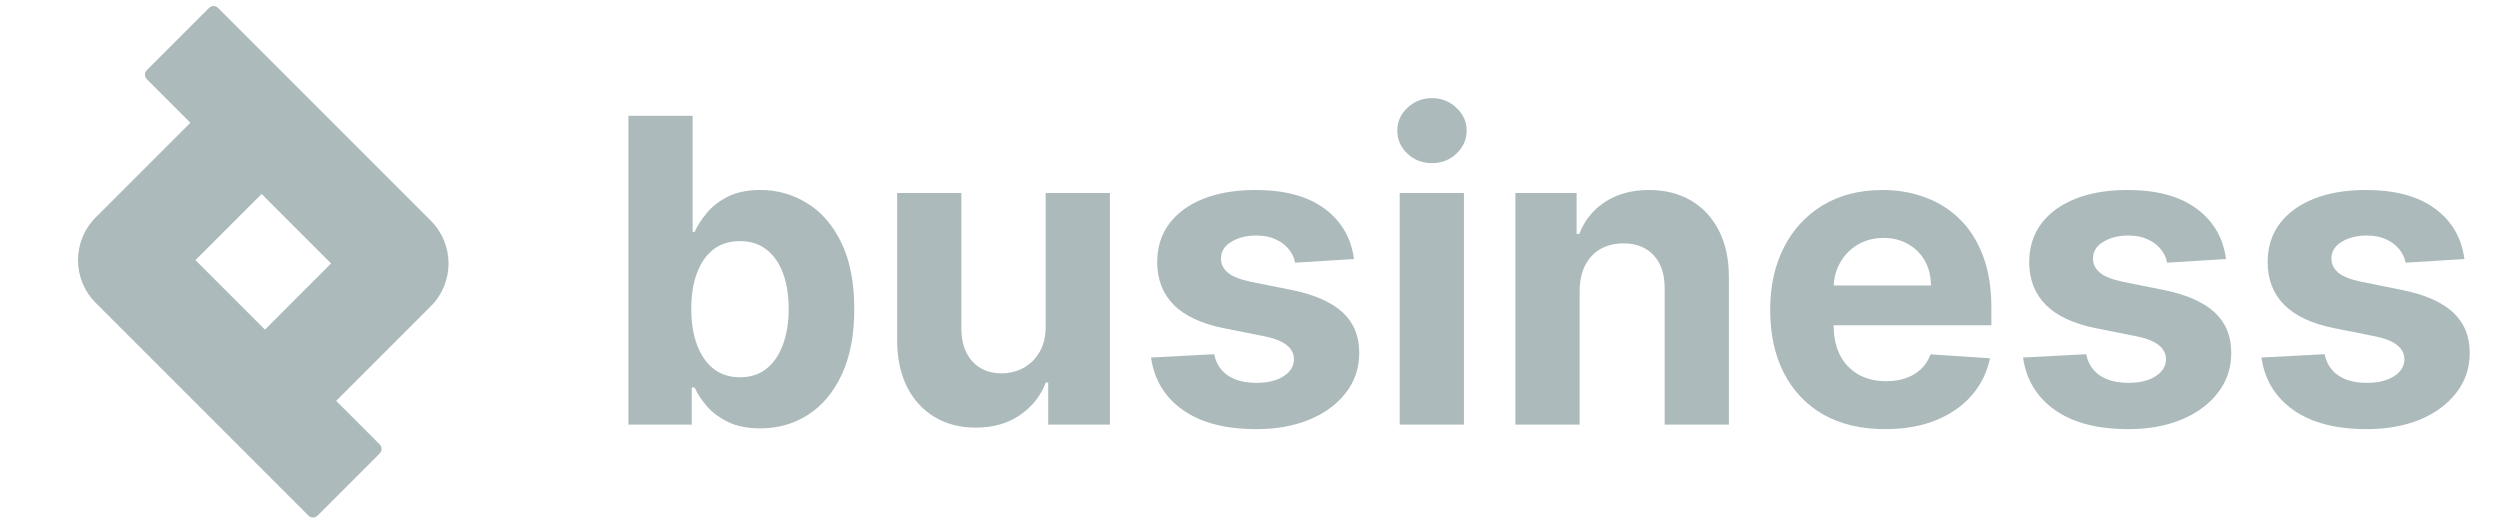
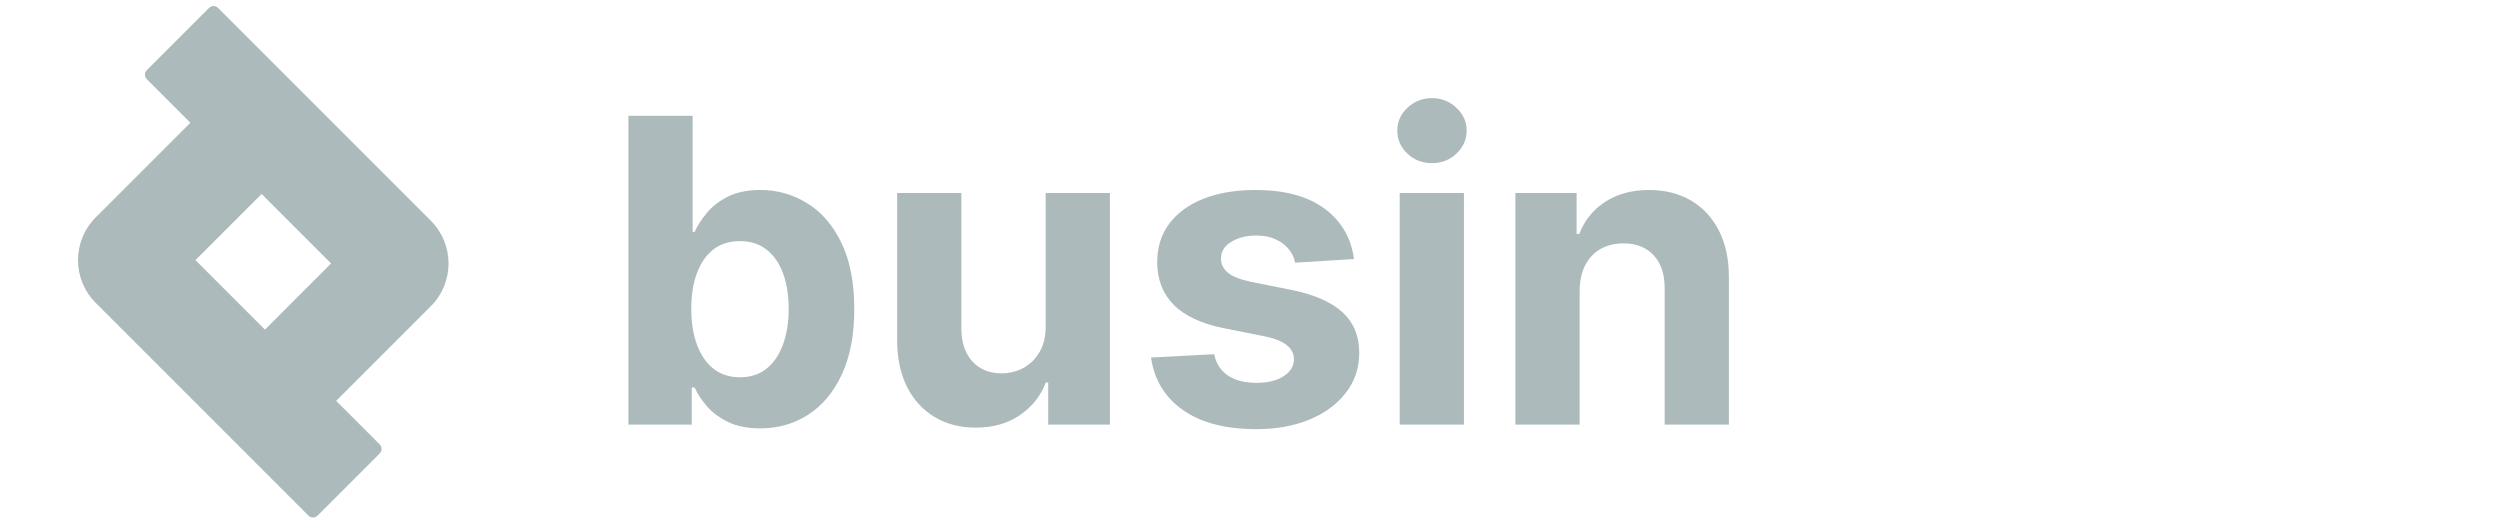
<svg xmlns="http://www.w3.org/2000/svg" width="160" height="34" viewBox="0 0 160 34" fill="none">
-   <path d="M157.723 16.579L153.959 16.811C153.895 16.489 153.757 16.2 153.544 15.943C153.332 15.679 153.052 15.47 152.705 15.315C152.364 15.154 151.955 15.074 151.479 15.074C150.842 15.074 150.305 15.209 149.868 15.479C149.43 15.743 149.212 16.097 149.212 16.541C149.212 16.895 149.353 17.194 149.636 17.438C149.919 17.683 150.405 17.879 151.093 18.027L153.776 18.567C155.217 18.863 156.292 19.339 156.999 19.996C157.707 20.652 158.061 21.514 158.061 22.582C158.061 23.553 157.774 24.406 157.202 25.139C156.636 25.872 155.857 26.445 154.867 26.857C153.882 27.262 152.747 27.465 151.46 27.465C149.498 27.465 147.935 27.056 146.77 26.239C145.612 25.416 144.933 24.296 144.734 22.881L148.777 22.669C148.9 23.267 149.195 23.724 149.665 24.039C150.135 24.348 150.736 24.502 151.47 24.502C152.19 24.502 152.769 24.364 153.207 24.087C153.651 23.804 153.876 23.441 153.882 22.997C153.876 22.624 153.718 22.318 153.409 22.08C153.101 21.836 152.625 21.649 151.981 21.52L149.414 21.009C147.967 20.719 146.889 20.218 146.181 19.503C145.48 18.789 145.13 17.879 145.13 16.772C145.13 15.82 145.387 15 145.902 14.312C146.423 13.623 147.153 13.092 148.092 12.719C149.038 12.346 150.144 12.16 151.412 12.16C153.284 12.16 154.757 12.555 155.832 13.347C156.912 14.138 157.543 15.216 157.723 16.579Z" fill="#ACBABC" />
-   <path d="M142.464 16.579L138.7 16.811C138.636 16.489 138.497 16.2 138.285 15.943C138.073 15.679 137.793 15.47 137.446 15.315C137.105 15.154 136.696 15.074 136.22 15.074C135.583 15.074 135.046 15.209 134.608 15.479C134.171 15.743 133.952 16.097 133.952 16.541C133.952 16.895 134.094 17.194 134.377 17.438C134.66 17.683 135.146 17.879 135.834 18.027L138.517 18.567C139.958 18.863 141.032 19.339 141.74 19.996C142.448 20.652 142.801 21.514 142.801 22.582C142.801 23.553 142.515 24.406 141.943 25.139C141.376 25.872 140.598 26.445 139.607 26.857C138.623 27.262 137.487 27.465 136.201 27.465C134.239 27.465 132.675 27.056 131.511 26.239C130.353 25.416 129.674 24.296 129.475 22.881L133.518 22.669C133.64 23.267 133.936 23.724 134.406 24.039C134.875 24.348 135.477 24.502 136.21 24.502C136.931 24.502 137.51 24.364 137.947 24.087C138.391 23.804 138.617 23.441 138.623 22.997C138.617 22.624 138.459 22.318 138.15 22.08C137.841 21.836 137.365 21.649 136.722 21.52L134.155 21.009C132.707 20.719 131.63 20.218 130.922 19.503C130.221 18.789 129.87 17.879 129.87 16.772C129.87 15.82 130.128 15 130.642 14.312C131.163 13.623 131.894 13.092 132.833 12.719C133.779 12.346 134.885 12.16 136.153 12.16C138.025 12.16 139.498 12.555 140.572 13.347C141.653 14.138 142.284 15.216 142.464 16.579Z" fill="#ACBABC" />
-   <path d="M120.644 27.465C119.12 27.465 117.807 27.156 116.707 26.538C115.613 25.914 114.771 25.033 114.179 23.894C113.587 22.749 113.291 21.395 113.291 19.831C113.291 18.307 113.587 16.969 114.179 15.817C114.771 14.665 115.604 13.768 116.678 13.125C117.759 12.481 119.026 12.16 120.48 12.16C121.458 12.16 122.369 12.317 123.211 12.633C124.061 12.941 124.8 13.408 125.431 14.032C126.068 14.656 126.563 15.441 126.917 16.386C127.271 17.326 127.448 18.426 127.448 19.687V20.816H114.932V18.268H123.578C123.578 17.676 123.449 17.152 123.192 16.695C122.935 16.238 122.578 15.881 122.121 15.624C121.671 15.36 121.146 15.228 120.548 15.228C119.924 15.228 119.371 15.373 118.888 15.663C118.412 15.946 118.039 16.328 117.769 16.811C117.498 17.287 117.36 17.818 117.354 18.403V20.826C117.354 21.559 117.489 22.193 117.759 22.727C118.036 23.261 118.425 23.672 118.927 23.962C119.429 24.251 120.024 24.396 120.712 24.396C121.169 24.396 121.587 24.332 121.967 24.203C122.346 24.074 122.671 23.881 122.941 23.624C123.211 23.367 123.417 23.052 123.559 22.678L127.361 22.929C127.168 23.843 126.772 24.64 126.174 25.323C125.582 25.998 124.817 26.526 123.877 26.905C122.944 27.278 121.867 27.465 120.644 27.465Z" fill="#ACBABC" />
  <path d="M101.096 18.606V27.175H96.985V12.353H100.903V14.968H101.077C101.405 14.106 101.955 13.424 102.727 12.922C103.499 12.414 104.435 12.16 105.535 12.16C106.564 12.16 107.462 12.385 108.227 12.835C108.993 13.286 109.588 13.929 110.013 14.765C110.437 15.595 110.649 16.586 110.649 17.738V27.175H106.539V18.471C106.545 17.564 106.313 16.856 105.844 16.348C105.374 15.833 104.728 15.576 103.904 15.576C103.351 15.576 102.862 15.695 102.437 15.933C102.019 16.171 101.691 16.518 101.453 16.975C101.221 17.425 101.102 17.969 101.096 18.606Z" fill="#ACBABC" />
  <path d="M89.581 27.175V12.352H93.692V27.175H89.581ZM91.646 10.441C91.035 10.441 90.511 10.239 90.073 9.833C89.642 9.422 89.427 8.93 89.427 8.357C89.427 7.791 89.642 7.305 90.073 6.9C90.511 6.488 91.035 6.282 91.646 6.282C92.257 6.282 92.779 6.488 93.21 6.9C93.647 7.305 93.866 7.791 93.866 8.357C93.866 8.93 93.647 9.422 93.21 9.833C92.779 10.239 92.257 10.441 91.646 10.441Z" fill="#ACBABC" />
  <path d="M86.654 16.579L82.891 16.811C82.826 16.489 82.688 16.2 82.476 15.943C82.263 15.679 81.984 15.47 81.636 15.315C81.295 15.154 80.887 15.074 80.41 15.074C79.774 15.074 79.236 15.209 78.799 15.479C78.361 15.743 78.143 16.097 78.143 16.541C78.143 16.895 78.284 17.194 78.567 17.438C78.85 17.683 79.336 17.879 80.025 18.027L82.707 18.567C84.148 18.863 85.223 19.339 85.93 19.996C86.638 20.652 86.992 21.514 86.992 22.582C86.992 23.553 86.706 24.406 86.133 25.139C85.567 25.872 84.788 26.445 83.798 26.857C82.813 27.262 81.678 27.465 80.391 27.465C78.429 27.465 76.866 27.056 75.701 26.239C74.543 25.416 73.865 24.296 73.665 22.881L77.709 22.669C77.831 23.267 78.127 23.724 78.596 24.039C79.066 24.348 79.667 24.502 80.401 24.502C81.121 24.502 81.7 24.364 82.138 24.087C82.582 23.804 82.807 23.441 82.813 22.997C82.807 22.624 82.649 22.318 82.341 22.08C82.032 21.836 81.556 21.649 80.912 21.52L78.345 21.009C76.898 20.719 75.82 20.218 75.113 19.503C74.411 18.789 74.061 17.879 74.061 16.772C74.061 15.82 74.318 15 74.833 14.312C75.354 13.623 76.084 13.092 77.023 12.719C77.969 12.346 79.076 12.16 80.343 12.16C82.215 12.16 83.688 12.555 84.763 13.347C85.844 14.138 86.474 15.216 86.654 16.579Z" fill="#ACBABC" />
  <path d="M66.922 20.863V12.352H71.033V27.175H67.086V24.482H66.932C66.597 25.351 66.041 26.049 65.263 26.576C64.491 27.104 63.548 27.368 62.435 27.368C61.444 27.368 60.573 27.142 59.82 26.692C59.067 26.242 58.478 25.602 58.054 24.772C57.636 23.942 57.423 22.948 57.417 21.79V12.352H61.528V21.056C61.534 21.931 61.769 22.623 62.232 23.131C62.696 23.64 63.316 23.894 64.095 23.894C64.59 23.894 65.053 23.781 65.484 23.556C65.916 23.324 66.263 22.983 66.527 22.533C66.797 22.083 66.929 21.526 66.922 20.863Z" fill="#ACBABC" />
  <path d="M40.218 27.175V7.412H44.329V14.842H44.454C44.634 14.443 44.895 14.038 45.236 13.626C45.583 13.208 46.034 12.861 46.587 12.584C47.147 12.301 47.841 12.159 48.671 12.159C49.752 12.159 50.749 12.443 51.663 13.009C52.576 13.568 53.307 14.414 53.853 15.547C54.4 16.673 54.674 18.085 54.674 19.783C54.674 21.436 54.407 22.833 53.873 23.971C53.345 25.104 52.625 25.962 51.711 26.548C50.804 27.127 49.788 27.416 48.662 27.416C47.864 27.416 47.185 27.285 46.626 27.021C46.072 26.757 45.619 26.426 45.265 26.027C44.911 25.622 44.641 25.213 44.454 24.801H44.271V27.175H40.218ZM44.242 19.764C44.242 20.645 44.364 21.414 44.609 22.07C44.853 22.726 45.207 23.238 45.67 23.605C46.133 23.965 46.696 24.145 47.359 24.145C48.028 24.145 48.594 23.962 49.057 23.595C49.52 23.222 49.871 22.707 50.109 22.051C50.354 21.388 50.476 20.626 50.476 19.764C50.476 18.908 50.357 18.155 50.119 17.506C49.881 16.856 49.53 16.348 49.067 15.981C48.604 15.614 48.034 15.431 47.359 15.431C46.69 15.431 46.124 15.608 45.66 15.962C45.204 16.316 44.853 16.817 44.609 17.467C44.364 18.117 44.242 18.882 44.242 19.764Z" fill="#ACBABC" />
  <path fill-rule="evenodd" clip-rule="evenodd" d="M16.743 12.414L21.19 16.861L16.956 21.095L12.509 16.648L16.743 12.414ZM12.184 7.855L9.396 5.067C9.237 4.908 9.237 4.65 9.396 4.491L13.379 0.507C13.538 0.348 13.796 0.348 13.955 0.507L27.573 14.126C29.084 15.636 29.084 18.086 27.573 19.597L21.515 25.655L24.303 28.443C24.462 28.602 24.462 28.86 24.303 29.019L20.32 33.002C20.161 33.161 19.903 33.161 19.744 33.002L6.126 19.384C4.615 17.873 4.615 15.424 6.126 13.913L12.184 7.855Z" fill="#ACBABC" />
</svg>